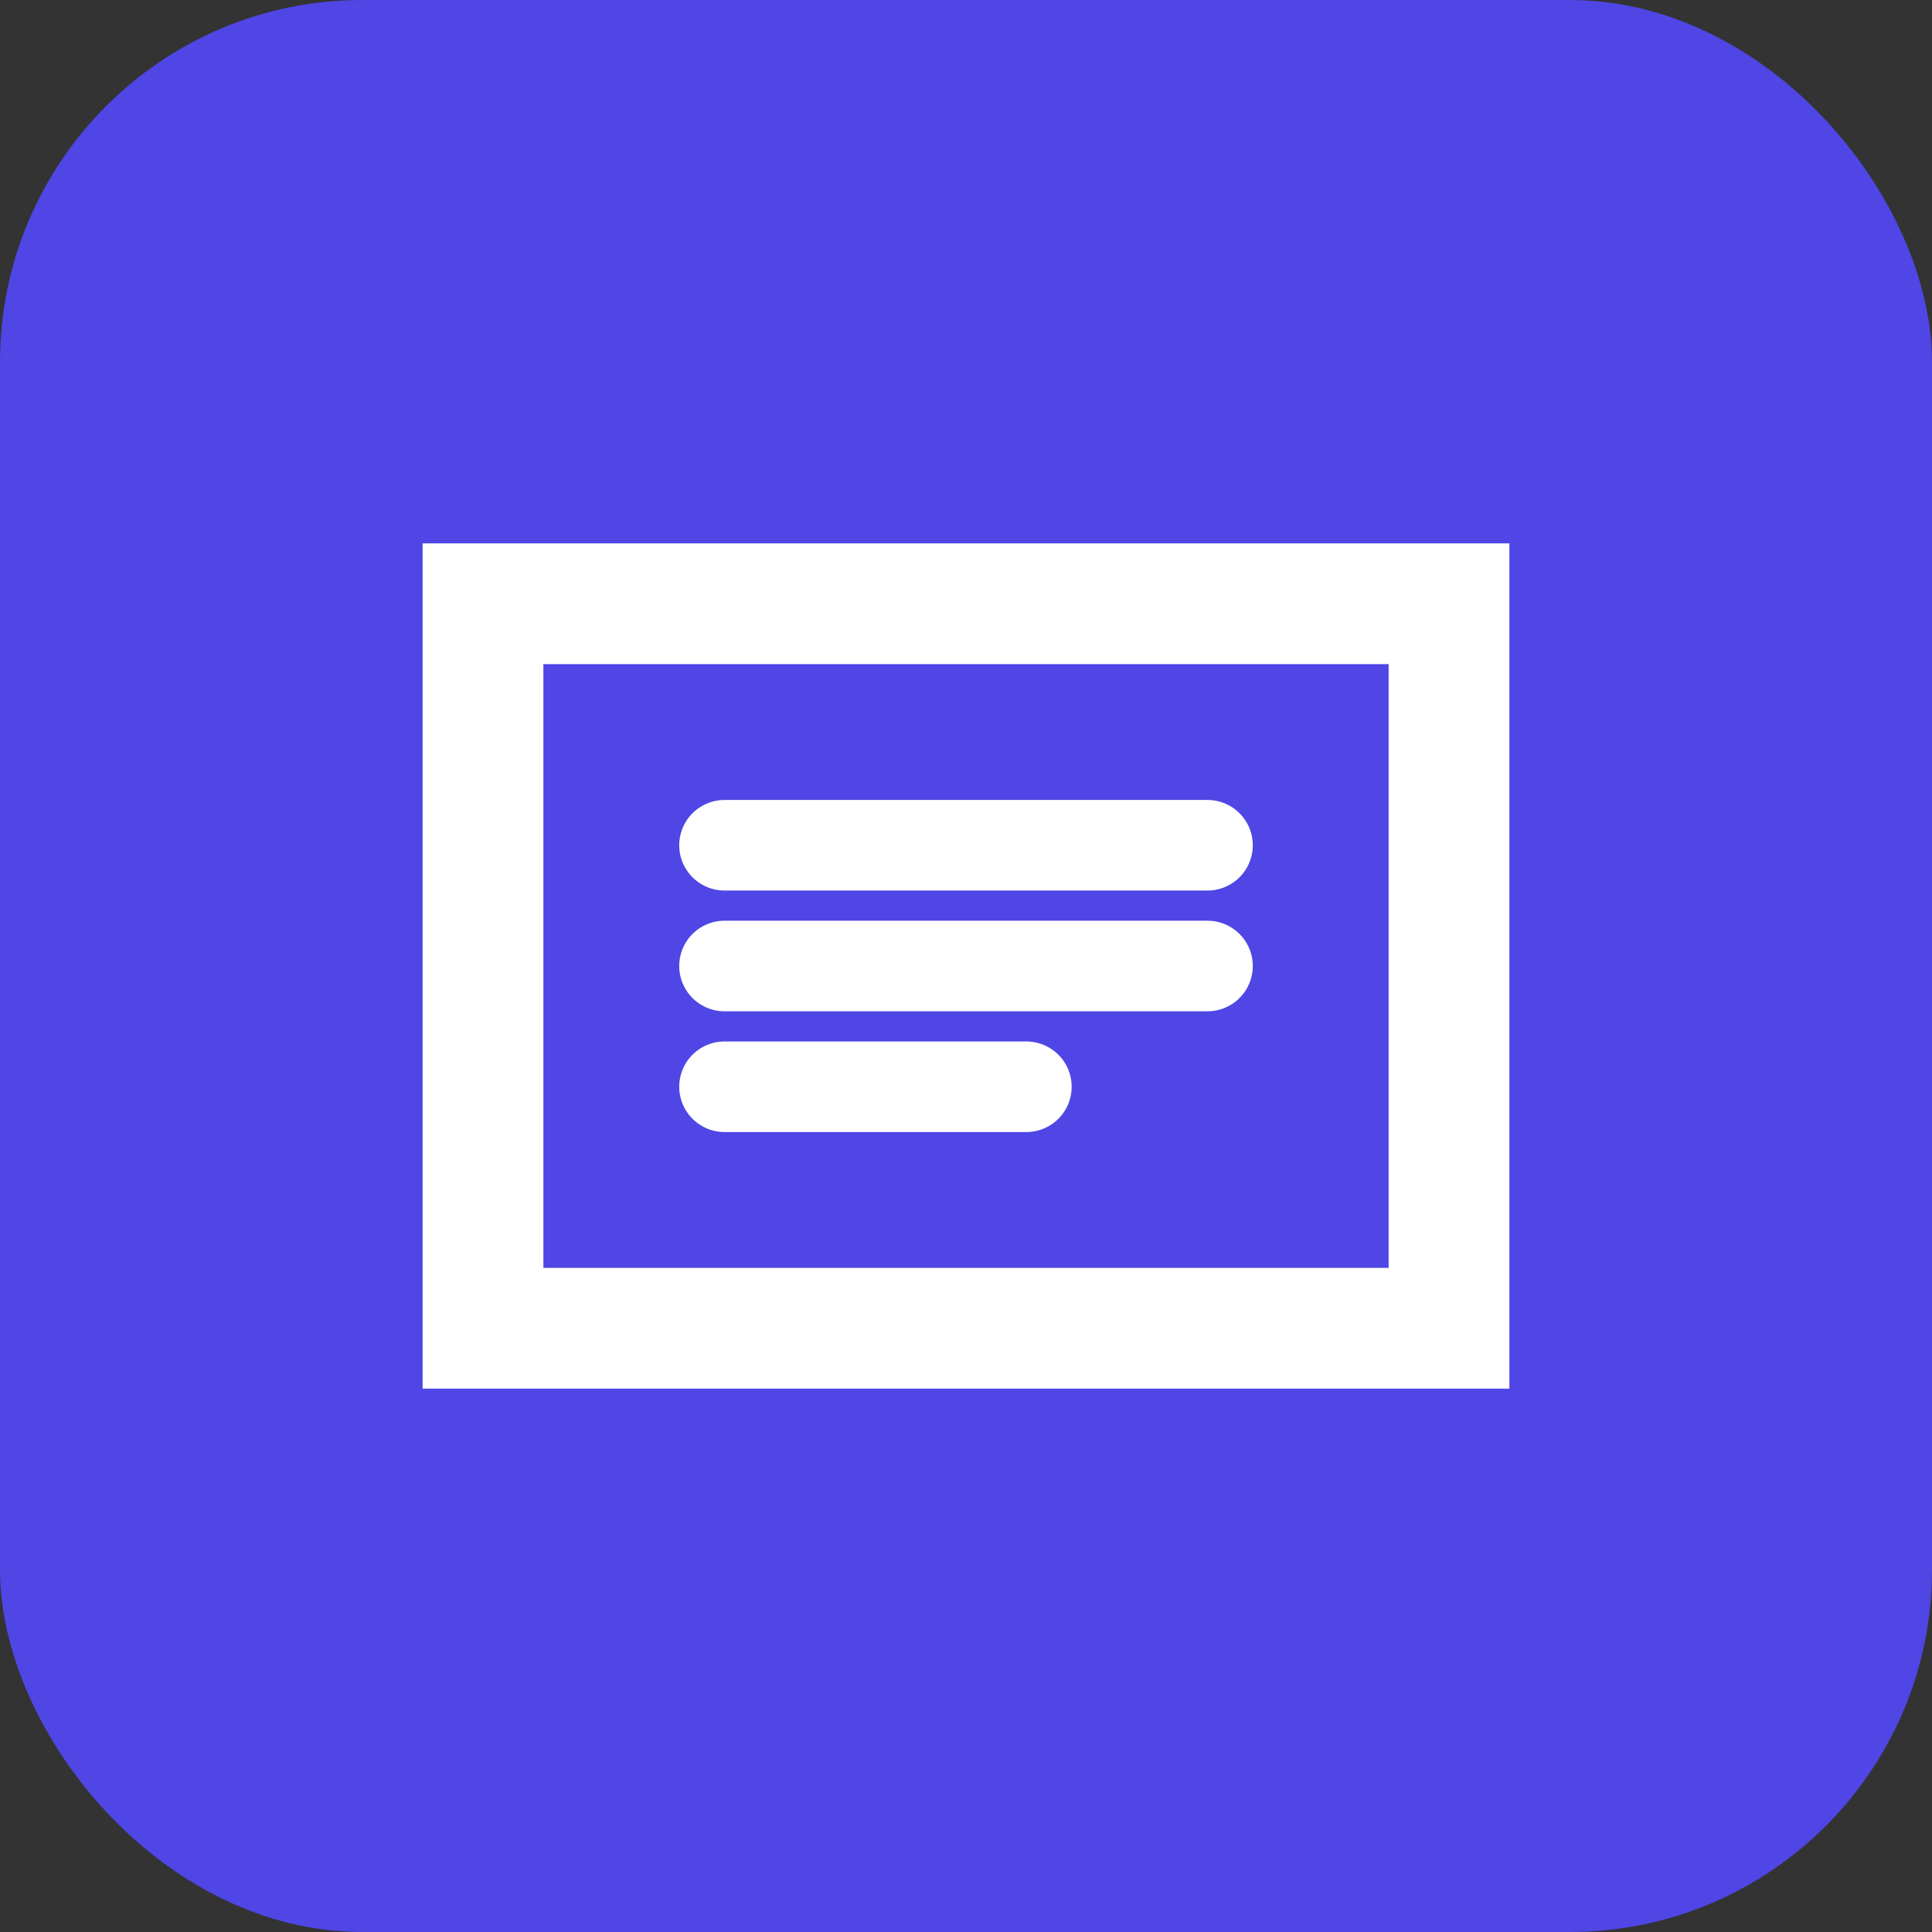
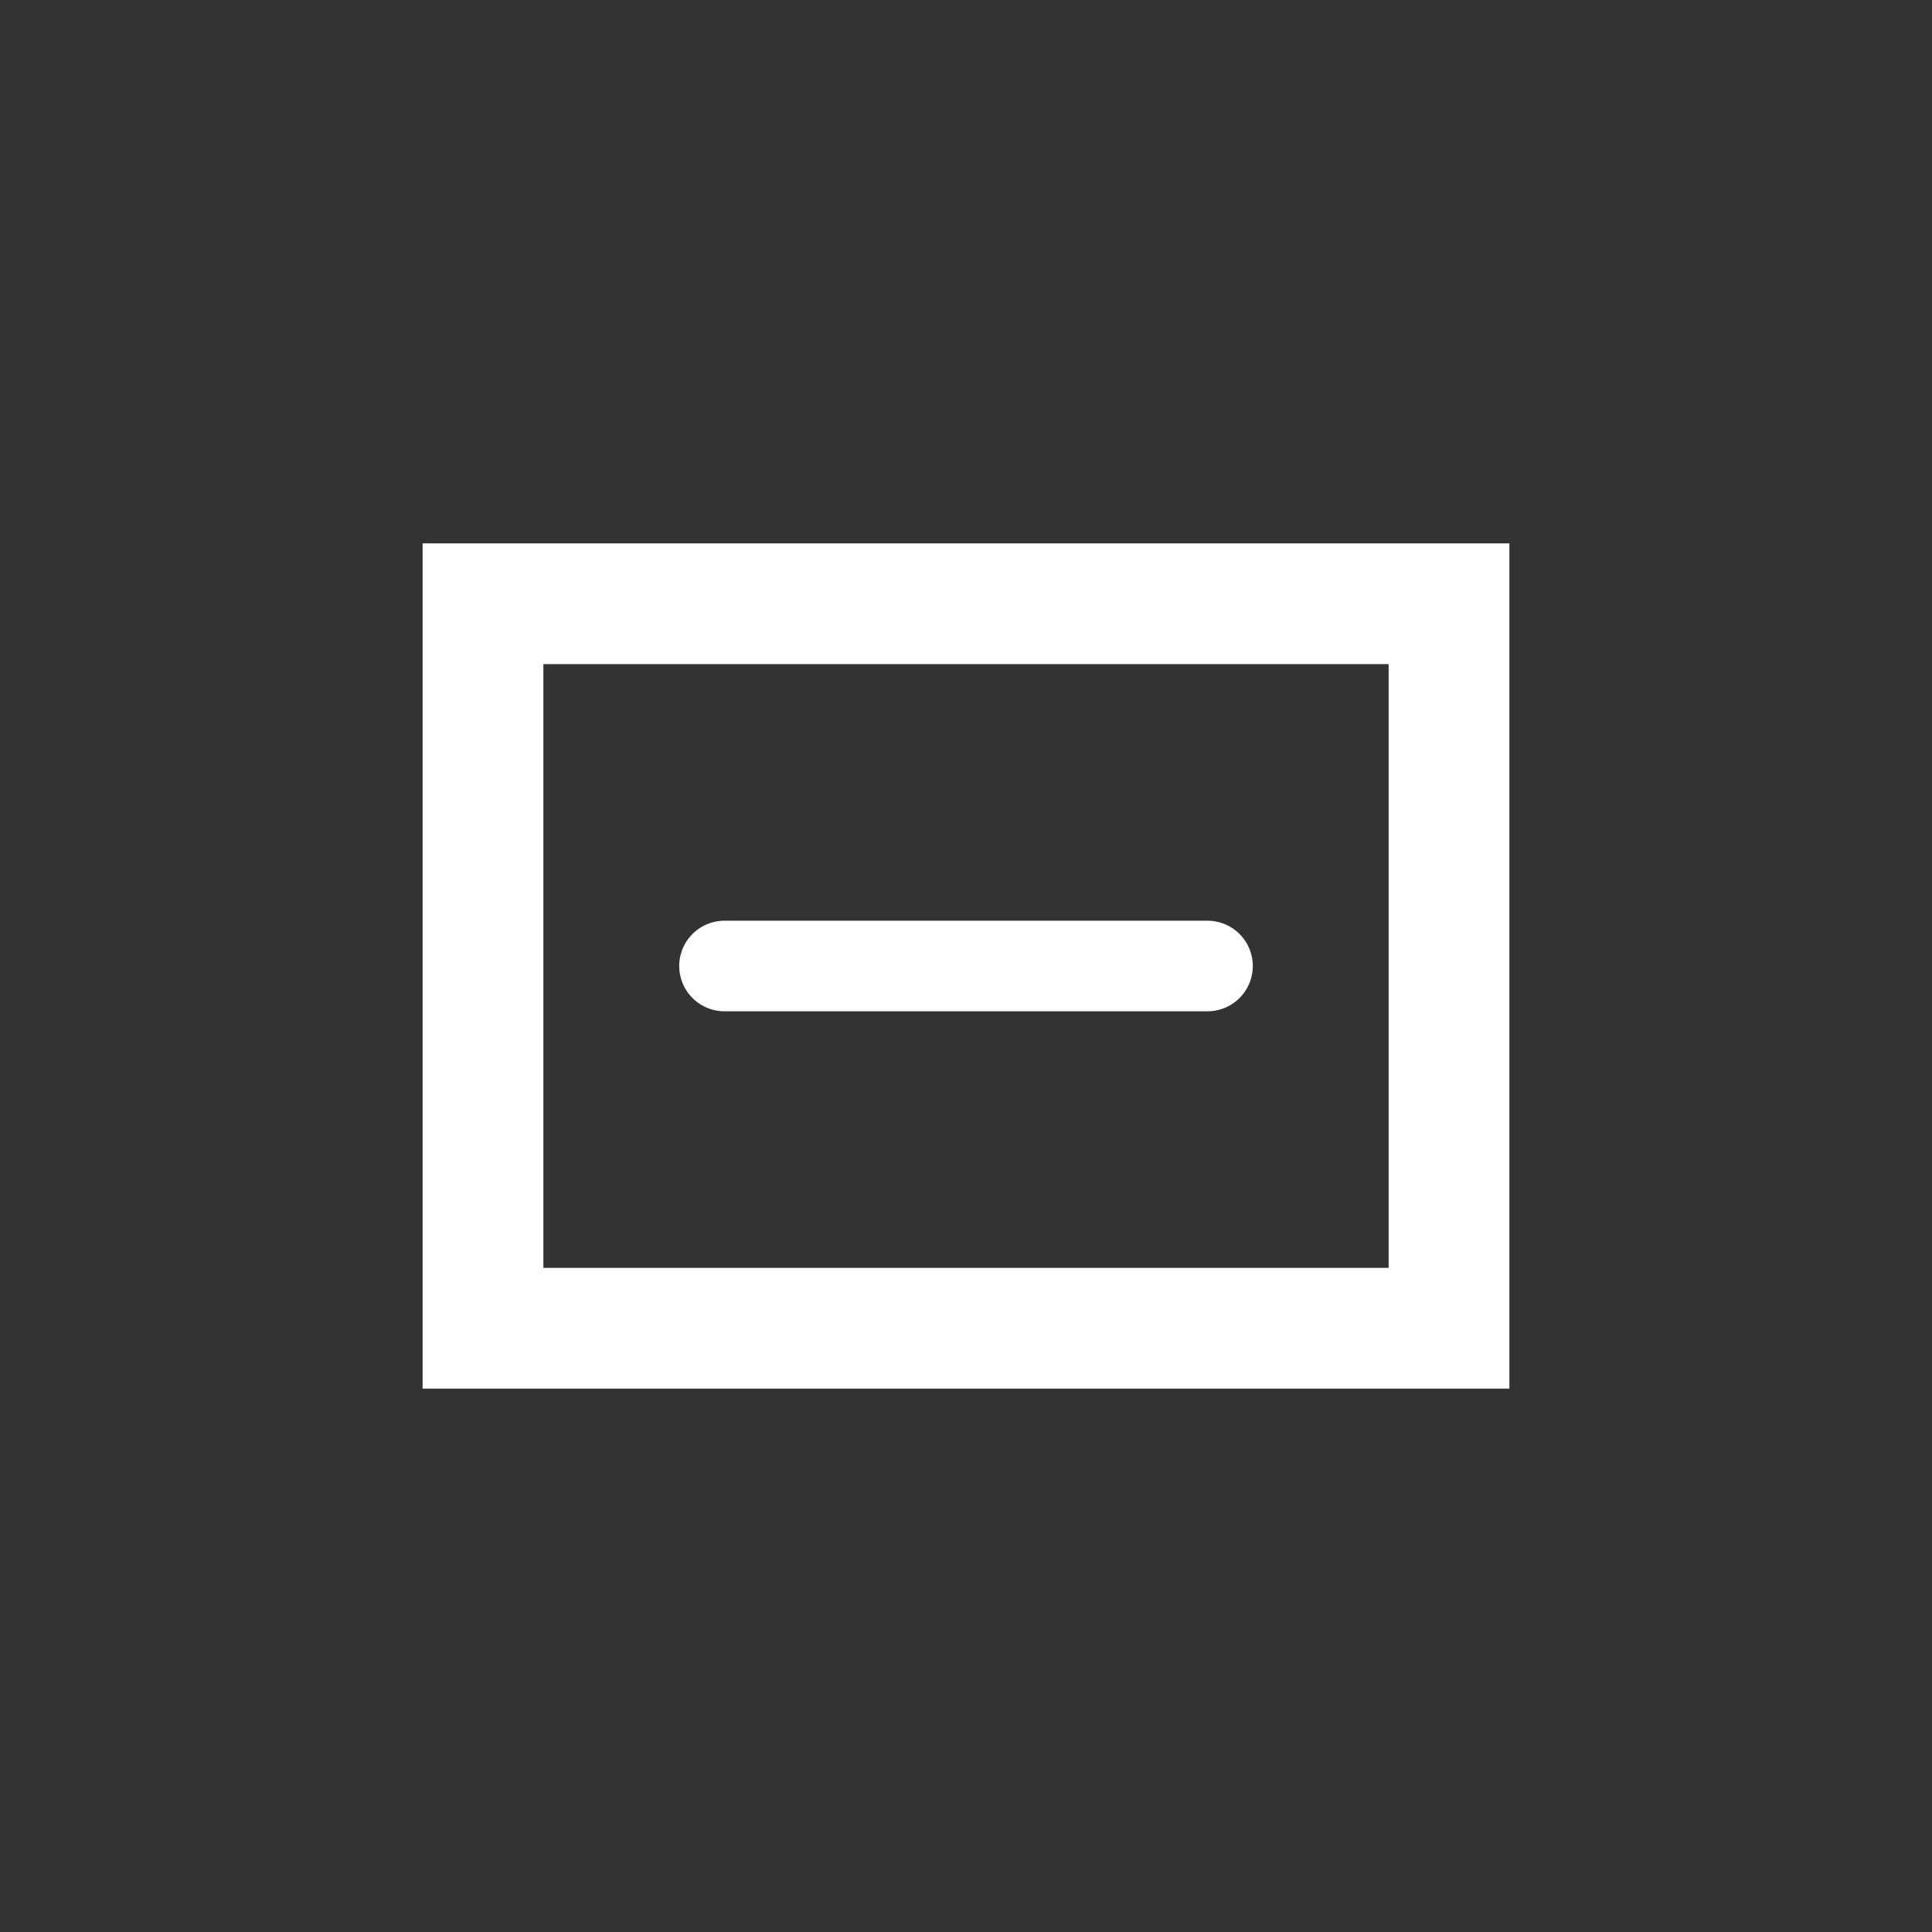
<svg xmlns="http://www.w3.org/2000/svg" width="32" height="32" viewBox="0 0 32 32" fill="none">
  <rect x="0" y="0" width="32" height="32" fill="#333333" stroke="none" />
-   <rect width="32" height="32" rx="6" fill="#4F46E5" />
  <path d="M8 10H24V22H8V10Z" stroke="white" stroke-width="2" />
-   <path d="M12 14H20" stroke="white" stroke-width="1.5" stroke-linecap="round" />
  <path d="M12 16H20" stroke="white" stroke-width="1.5" stroke-linecap="round" />
-   <path d="M12 18H17" stroke="white" stroke-width="1.5" stroke-linecap="round" />
</svg>